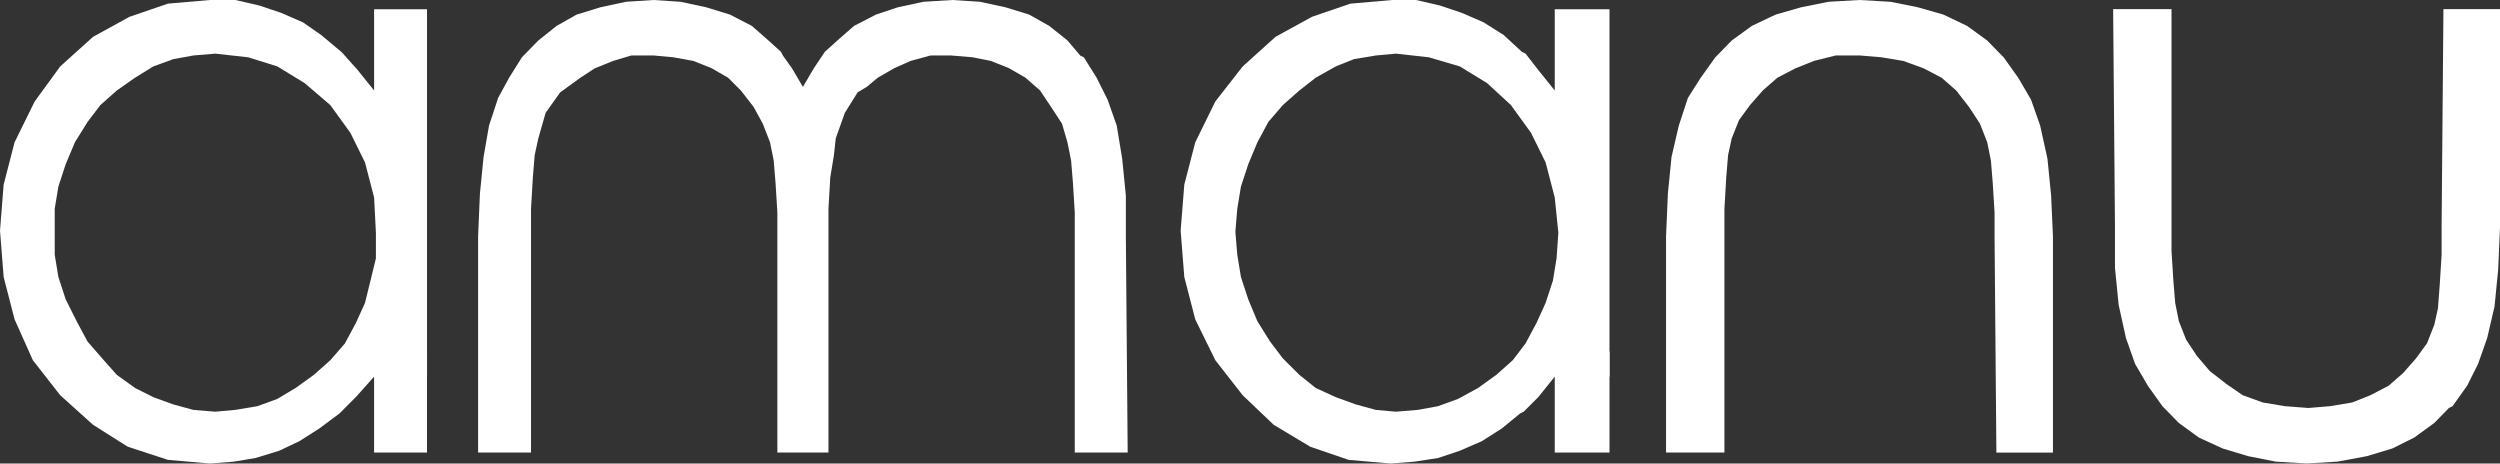
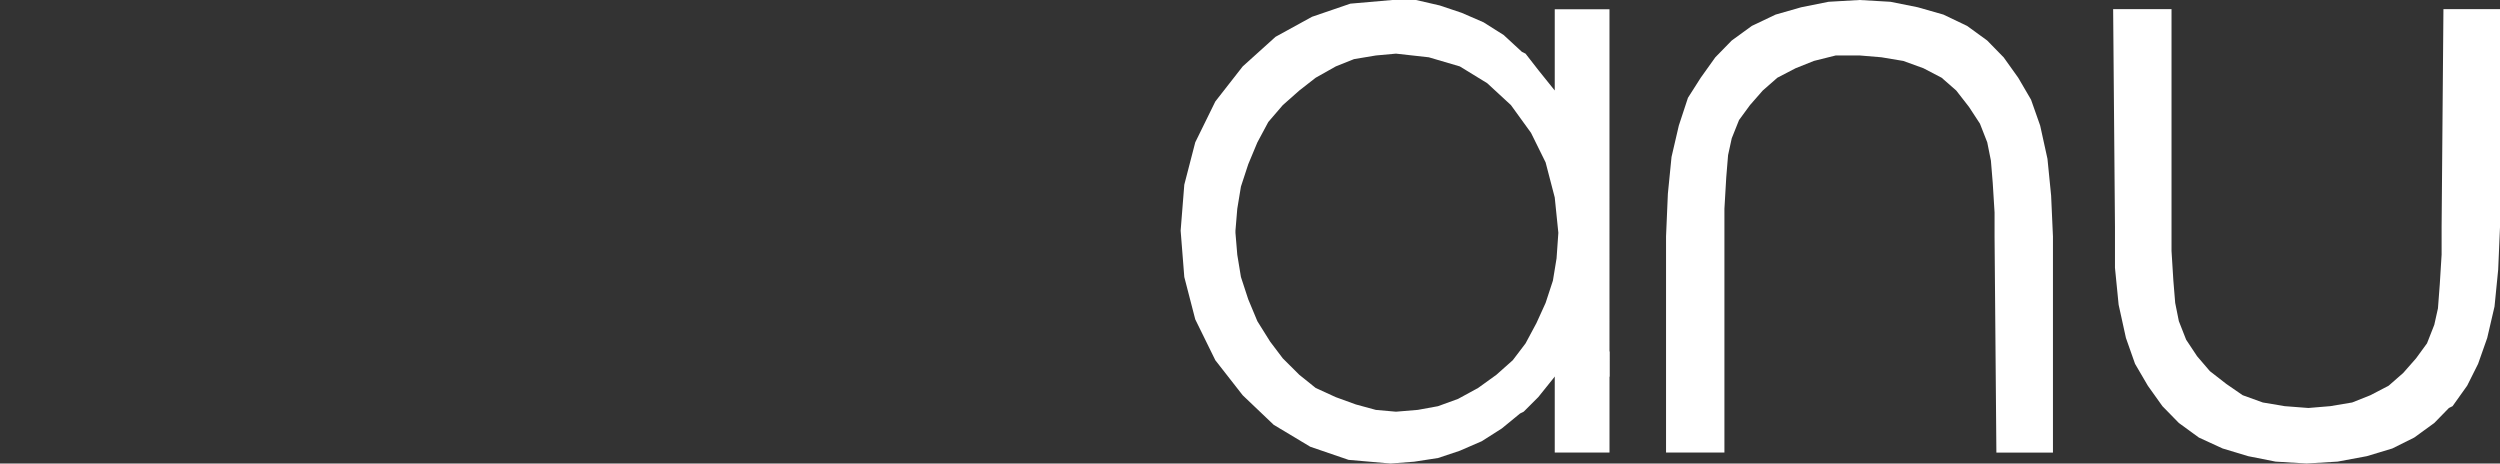
<svg xmlns="http://www.w3.org/2000/svg" width="196.992" height="36.523" viewBox="0 0 196.992 36.523">
  <rect x="0" y="0" width="196.992" height="36.523" fill="#333333" stroke="none" />
  <g id="Gruppe_123435" data-name="Gruppe 123435" transform="translate(-175 -61.477)">
    <path id="Pfad_171659" data-name="Pfad 171659" d="M83.926.25l-.144,17.168V19.6l-.144,2.329-.144,1.9-.288,1.294-.575,1.464-.863,1.182-1.007,1.147-1.15,1.007-1.438.751-1.438.572-1.725.29-1.725.144-1.869-.144-1.725-.29-1.582-.572-1.294-.891-1.294-1.007L64.514,27.6,63.652,26.3l-.575-1.464L62.789,23.4l-.144-1.757L62.5,19.314V.25H57.9l.144,17.168v3.218l.288,2.907.575,2.617.719,2.042,1.007,1.723,1.15,1.613,1.294,1.323,1.579,1.15,1.872.86,2.013.607,2.157.428,2.444.147,2.444-.147,2.3-.428,2.013-.607,1.725-.86,1.582-1.15,1.15-1.179.288-.144,1.15-1.613.863-1.723.719-2.042.575-2.473.288-2.9.144-3.365V.25Z" transform="translate(283.609 61.945)" fill="#fff" />
    <path id="Pfad_171660" data-name="Pfad 171660" d="M60.892,0,58.447.141,56.29.575l-2.01.575-1.872.891-1.582,1.15L49.532,4.515l-1.15,1.61L47.375,7.707l-.719,2.186-.575,2.473-.288,2.9-.144,3.365V35.66h4.6V16.447l.144-2.47.144-1.754.288-1.323L51.4,9.461l.863-1.179,1.007-1.15,1.15-1.007,1.438-.748L57.3,4.8l1.725-.431h1.869l1.725.144,1.725.288,1.585.575,1.435.748,1.15,1.007,1.007,1.294.863,1.32.575,1.47.288,1.438.144,1.754.144,2.329v1.9l.144,17.025h4.457V18.635l-.144-3.221-.288-2.9-.575-2.617-.719-2.042L73.4,6.126l-1.15-1.61-.144-.144-1.15-1.179-1.582-1.15L67.506,1.15,65.493.575,63.336.141Z" transform="translate(260.63 61.477)" fill="#fff" />
    <rect id="Rechteck_24171" data-name="Rechteck 24171" width="4.314" height="7.964" transform="translate(297.509 89.172)" fill="#fff" />
    <path id="Pfad_171661" data-name="Pfad 171661" d="M47.736,32.3l-1.582-.431-1.582-.575L42.99,30.57,41.7,29.534,40.4,28.24,39.4,26.917l-1.007-1.61-.719-1.725L37.1,21.827l-.288-1.754-.144-1.725v-.173l.144-1.728L37.1,14.7l.575-1.754.719-1.725.863-1.61L40.4,8.282,41.7,7.132,42.99,6.125l1.582-.891,1.438-.575,1.725-.288,1.582-.144,2.588.288,2.444.719,2.157,1.323,1.869,1.725,1.582,2.186,1.15,2.329.719,2.761.285,2.79-.141,2.01-.288,1.757-.575,1.754-.719,1.582-.863,1.61L58.52,28.384l-1.294,1.15L55.788,30.57l-1.582.863-1.582.575-1.582.288-1.725.144ZM49.03,0,45.722.288,42.7,1.323,39.827,2.9,37.239,5.234,35.082,7.995,33.5,11.216l-.863,3.336-.288,3.624.288,3.652.863,3.336,1.582,3.221,2.157,2.761,2.444,2.329L42.559,35.2l3.02,1.035,3.307.288,1.869-.144,1.869-.288,1.725-.575,1.725-.748,1.582-1.007,1.438-1.179.288-.144,1.15-1.15,1.294-1.61h4.314V.73H61.827v6.4l-1.294-1.61L59.526,4.227l-.288-.144L57.8,2.758l-1.582-1-1.725-.748L52.768.431,50.9,0Z" transform="translate(235.682 61.477)" fill="#fff" />
-     <path id="Pfad_171662" data-name="Pfad 171662" d="M50.485,0l-2.3.141L46.172.575l-1.725.575-1.725.891L41.57,3.048,40.42,4.084l-.863,1.294-.863,1.467-.863-1.467-.719-1.007-.144-.288-1.15-1.035-1.15-1.007L32.943,1.15,31.074.575,29.061.141,26.9,0,24.747.141,22.734.575l-1.869.575-1.582.891-1.438,1.15L16.551,4.515l-1.007,1.61-.863,1.582-.719,2.186-.431,2.473-.288,2.9L13.1,18.635V35.66h4.17V16.447l.144-2.47.144-1.754.288-1.323.575-2.013,1.15-1.61,1.582-1.15,1.15-.748L23.74,4.8l1.438-.431H26.9l1.582.144,1.582.288,1.438.575,1.294.748,1.007,1.007,1.007,1.294.719,1.32.575,1.47.288,1.438.144,1.754.144,2.329V35.66h4.026V16.447l.144-2.47.288-1.754.144-1.323L42,8.886l1.007-1.61.719-.431.863-.719,1.294-.748L47.178,4.8l1.582-.431h1.582l1.725.144L53.5,4.8l1.438.575,1.294.748,1.15,1.007.863,1.294.863,1.32.431,1.47.288,1.438.144,1.754.144,2.329V35.66h4.17l-.144-17.025V15.414l-.288-2.9-.431-2.617-.719-2.042-.863-1.725-1.007-1.61-.288-.144L59.544,3.192l-1.438-1.15L56.524,1.15,54.655.575,52.642.141Z" transform="translate(199.573 61.477)" fill="#fff" />
-     <rect id="Rechteck_24172" data-name="Rechteck 24172" width="4.17" height="7.964" transform="translate(204.477 89.172)" fill="#fff" />
-     <path id="Pfad_171663" data-name="Pfad 171663" d="M15.242,32.3l-1.582-.431-1.582-.575L10.64,30.57,9.2,29.534,8.052,28.24,6.9,26.917l-.863-1.61-.863-1.725L4.6,21.827l-.288-1.754V16.447L4.6,14.7l.575-1.754L5.9,11.216,6.9,9.605,7.908,8.282,9.2,7.132,10.64,6.125l1.438-.891,1.582-.575,1.582-.288,1.725-.144,2.588.288,2.3.719,2.16,1.323,2.013,1.725,1.582,2.186,1.15,2.329.719,2.761.141,2.79v2.01l-.428,1.757-.431,1.754-.719,1.582-.863,1.61-1.15,1.323-1.294,1.15L23.294,30.57l-1.441.863-1.579.575-1.725.288-1.582.144ZM16.536,0,13.229.288,10.206,1.323,7.333,2.9,4.745,5.234,2.732,7.995,1.147,11.216l-.86,3.336L0,18.175l.288,3.652.86,3.336,1.441,3.221,2.157,2.761,2.588,2.329L10.065,35.2l3.163,1.035,3.307.288,1.869-.144,1.725-.288L22,35.516l1.582-.748,1.582-1.007,1.582-1.179.144-.144,1.15-1.15,1.438-1.61h4.17V.73h-4.17v6.4l-1.294-1.61L27.03,4.227l-.141-.144L25.307,2.758l-1.438-1-1.725-.748L20.418.431,18.549,0Z" transform="translate(175 61.477)" fill="#fff" />
  </g>
</svg>